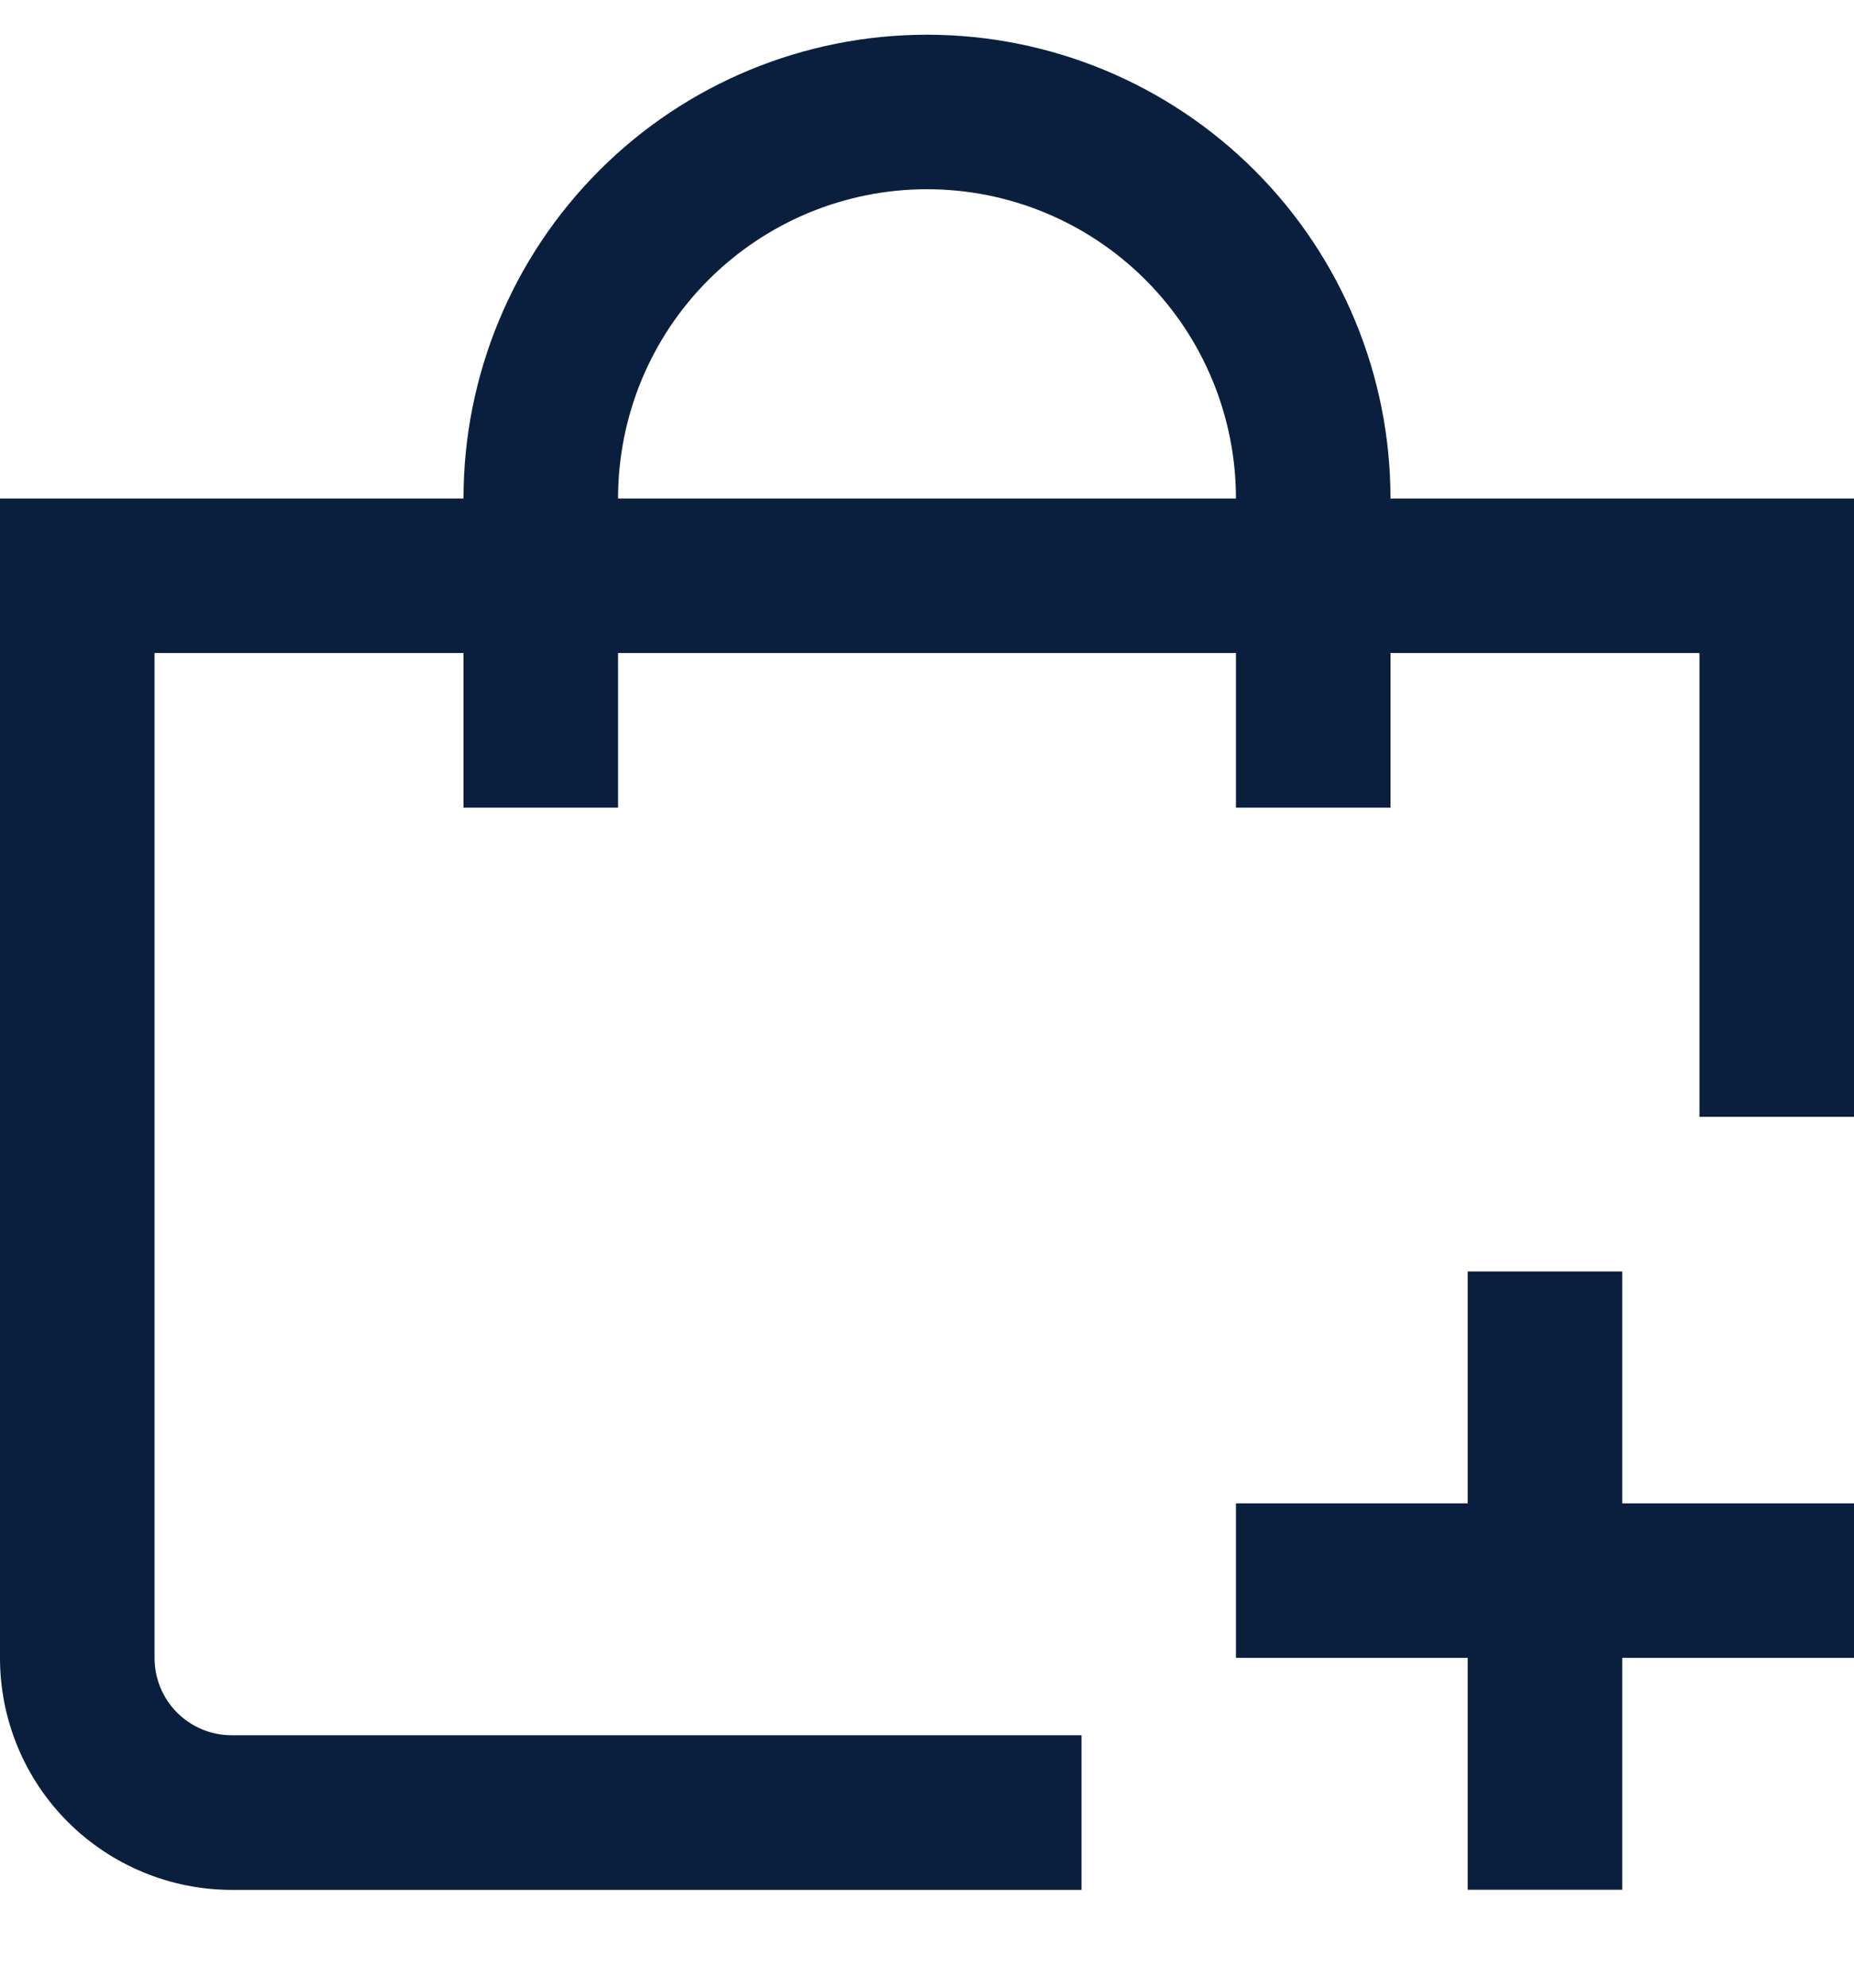
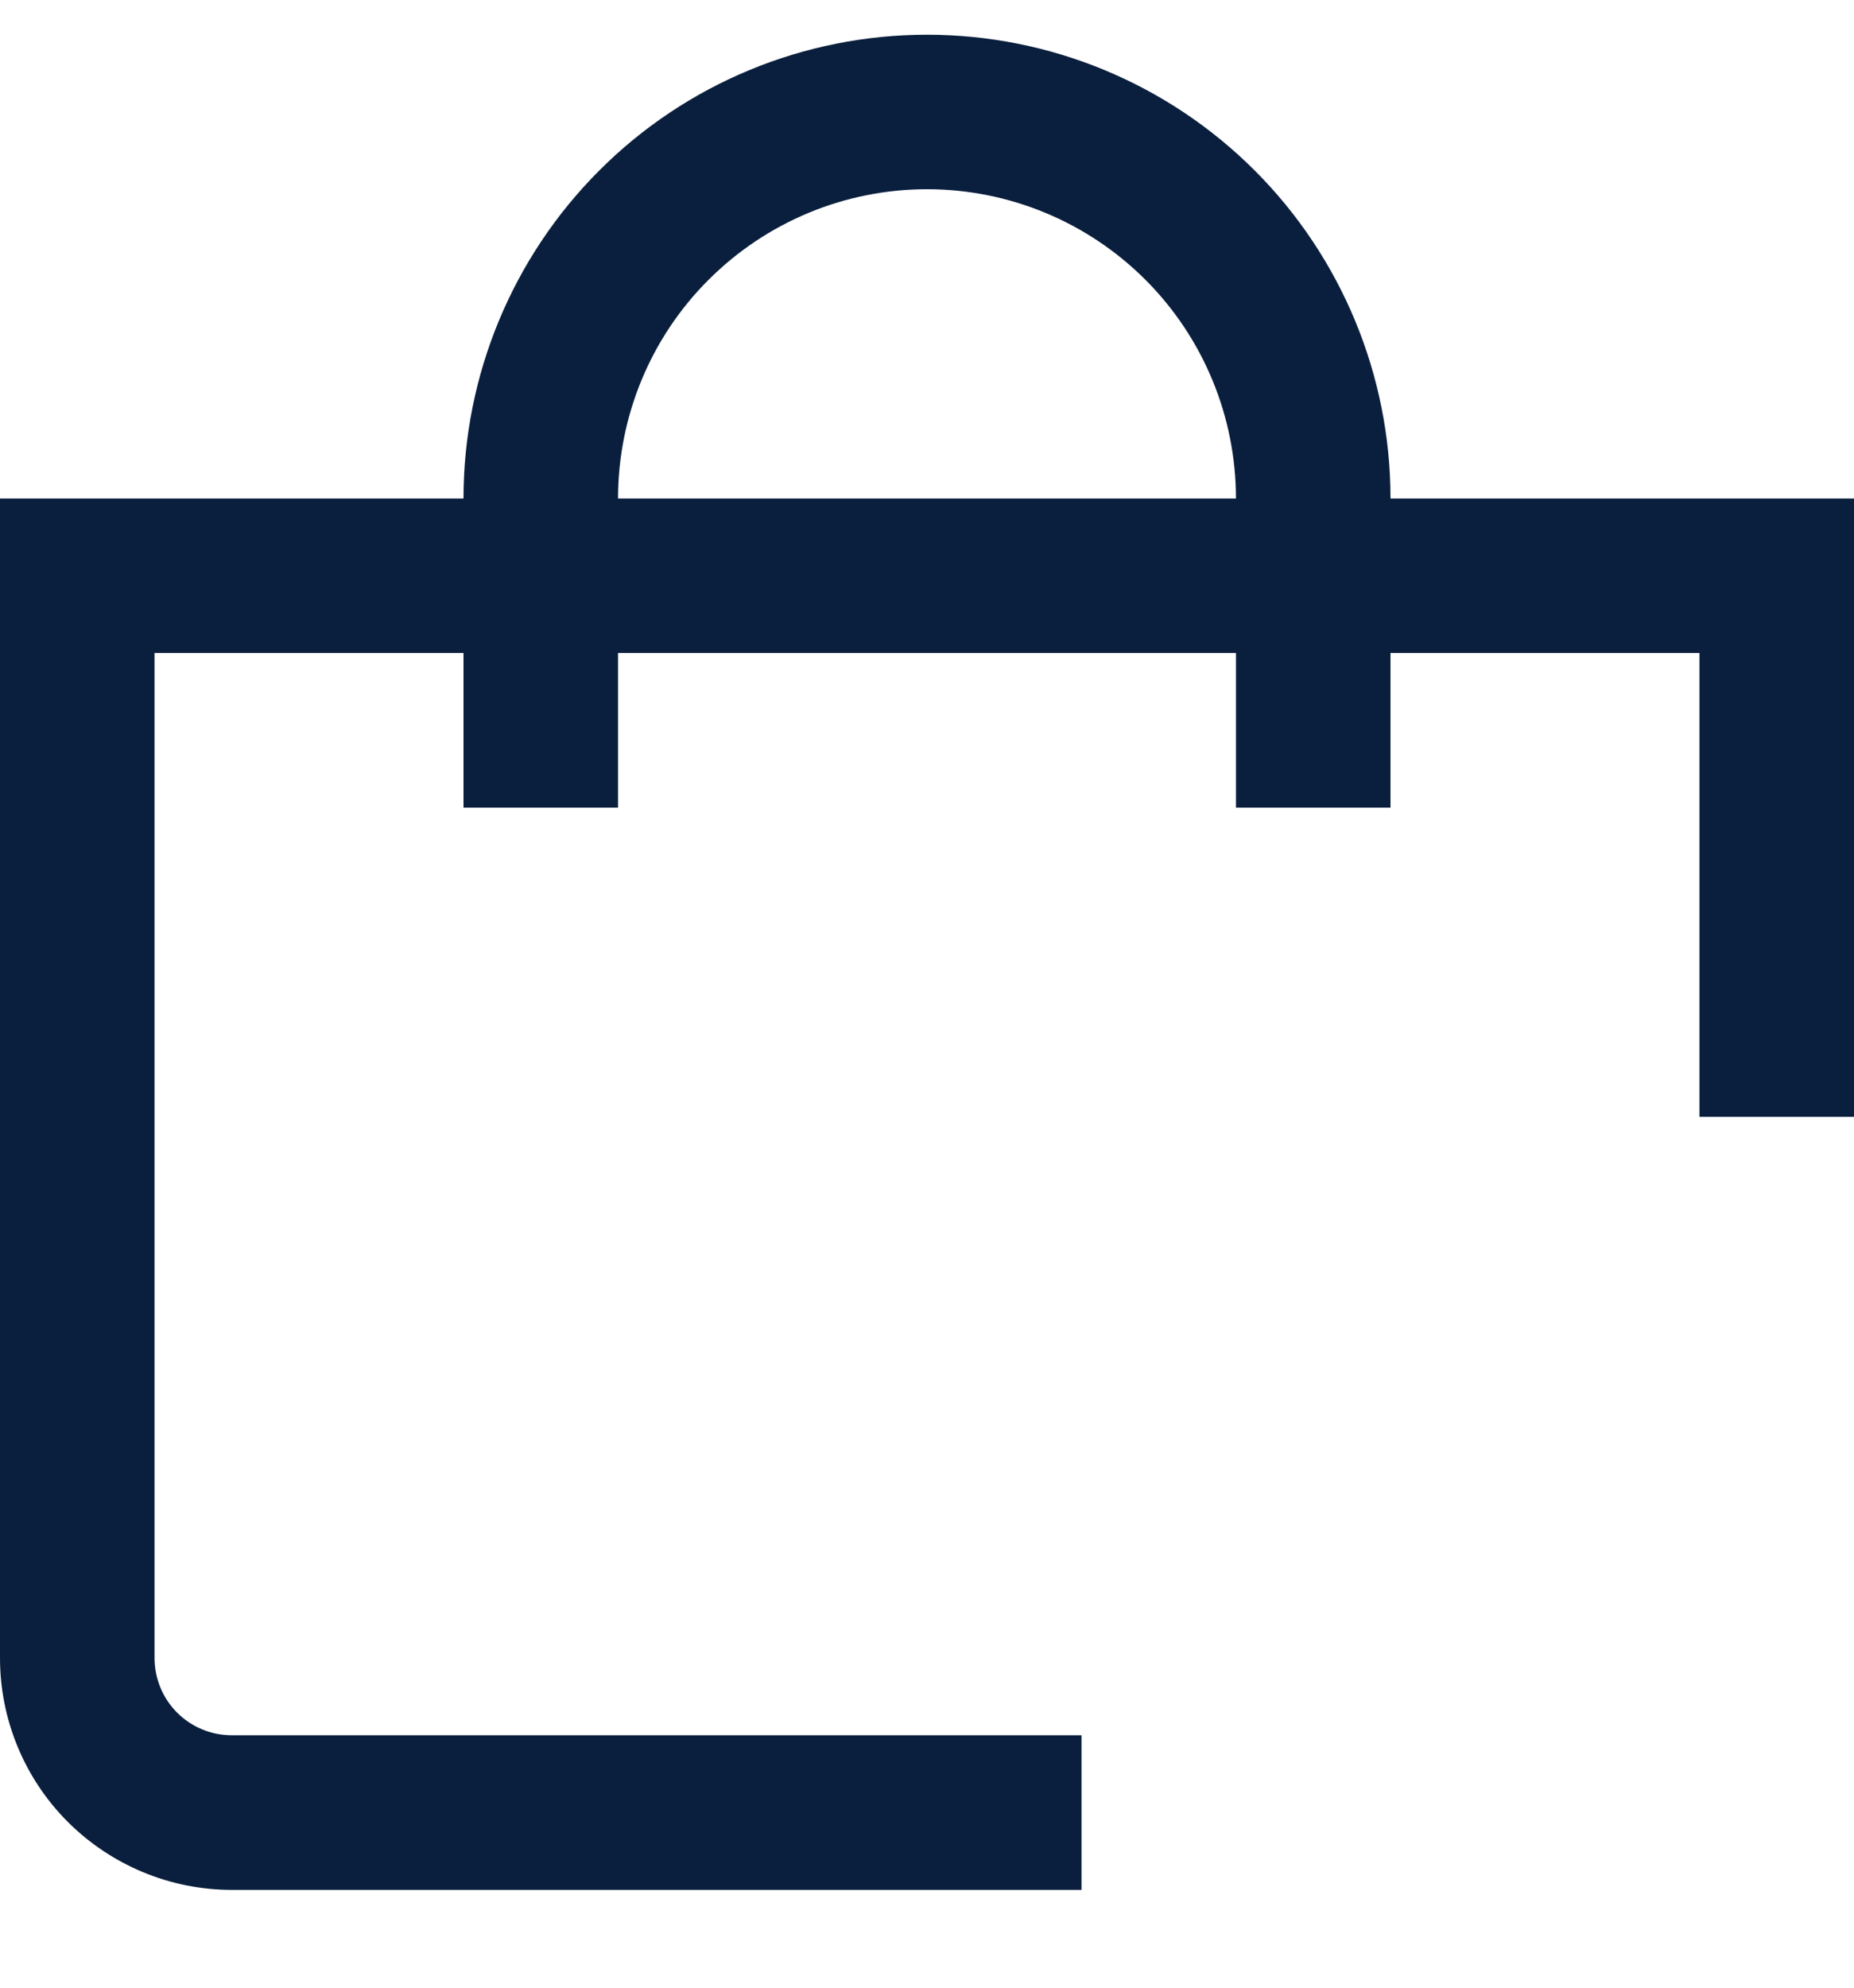
<svg xmlns="http://www.w3.org/2000/svg" width="14" height="15" viewBox="0 0 14 15" fill="none">
  <path d="M10.5 3.762C10.5 2.833 10.131 1.943 9.475 1.287C8.818 0.63 7.928 0.262 7 0.262C6.072 0.262 5.181 0.63 4.525 1.287C3.869 1.943 3.5 2.833 3.5 3.762H-0V12.512C-0 12.976 0.184 13.421 0.512 13.749C0.841 14.077 1.286 14.262 1.75 14.262H8.167V13.095H1.75C1.595 13.095 1.447 13.034 1.337 12.924C1.228 12.815 1.167 12.666 1.167 12.512V4.928H3.5V6.095H4.667V4.928H9.333V6.095H10.5V4.928H12.833V8.428H14V3.762H10.5ZM4.667 3.762C4.667 3.143 4.912 2.549 5.35 2.112C5.788 1.674 6.381 1.428 7 1.428C7.619 1.428 8.212 1.674 8.65 2.112C9.087 2.549 9.333 3.143 9.333 3.762H4.667Z" fill="#0A1F3D" />
-   <path d="M12.25 9.595H11.083V11.345H9.333V12.511H11.083V14.261H12.25V12.511H14V11.345H12.25V9.595Z" fill="#0A1F3D" />
</svg>